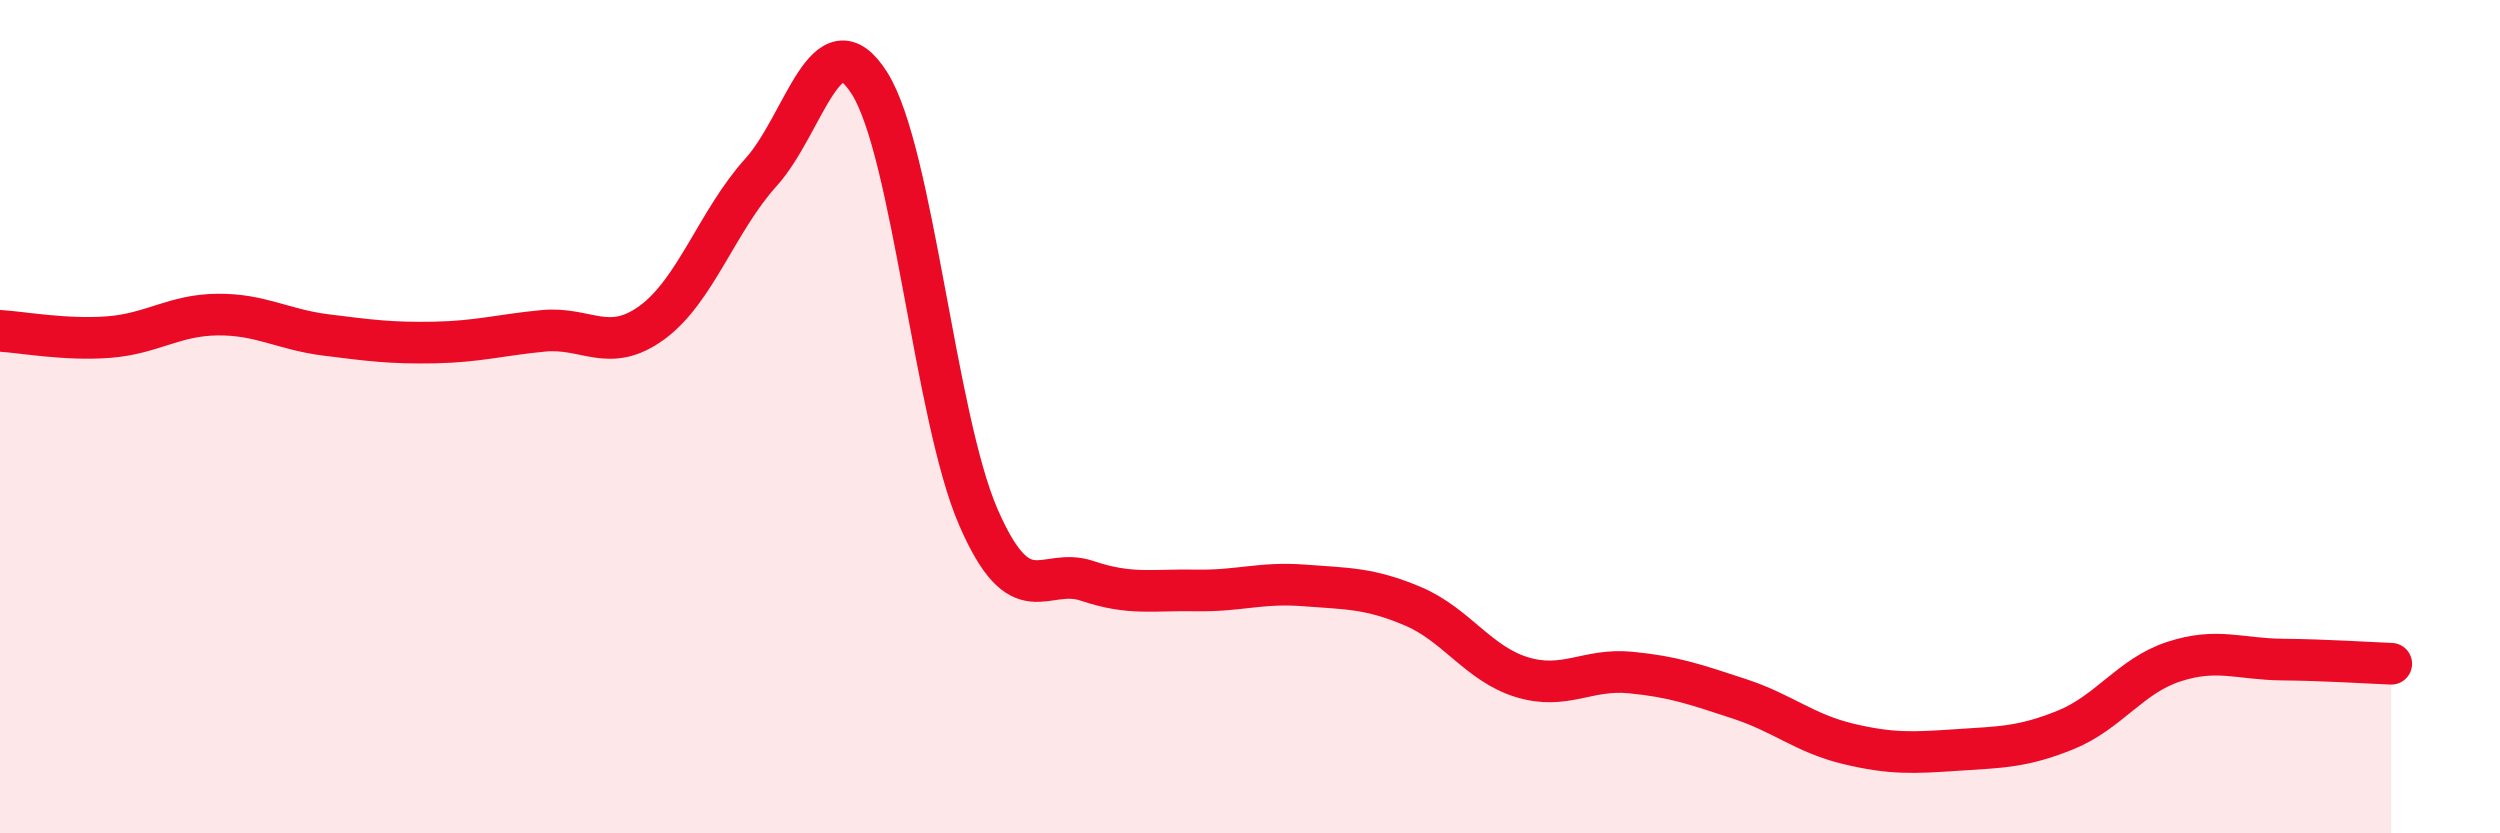
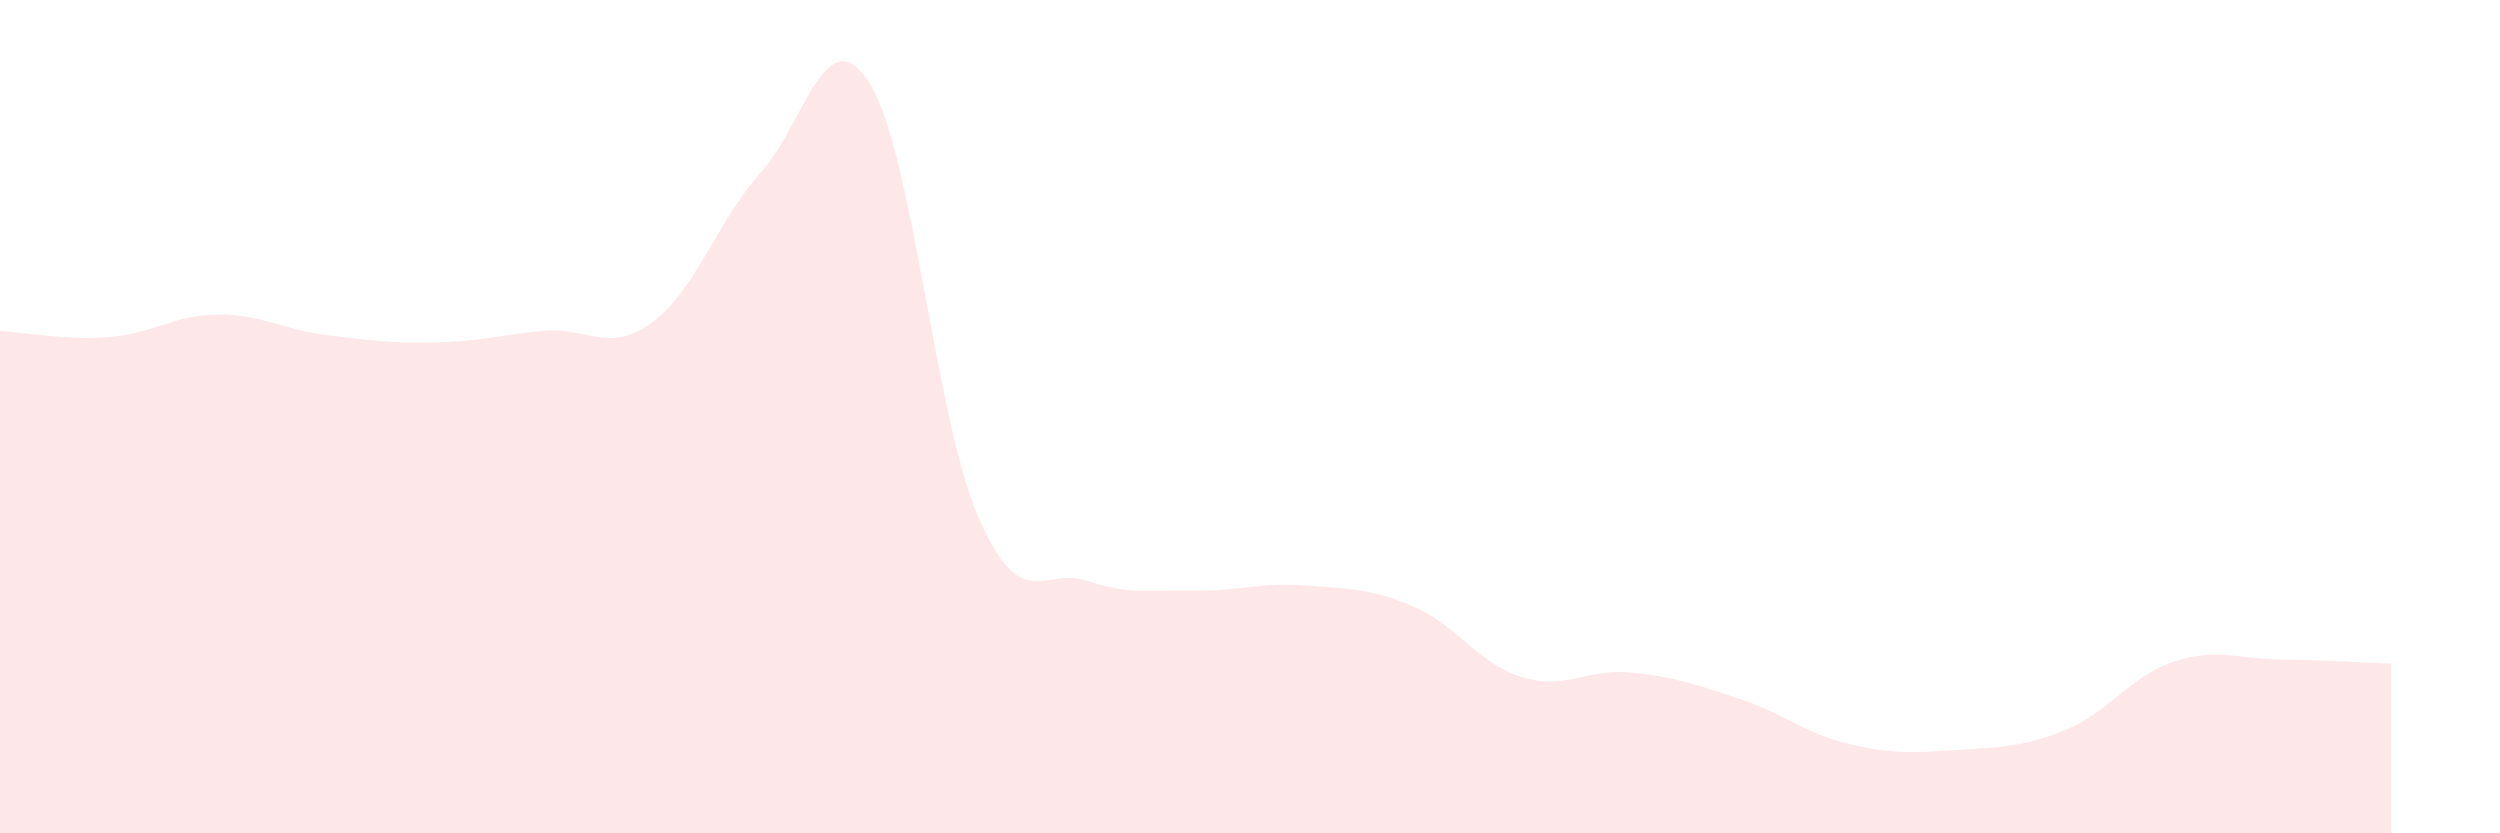
<svg xmlns="http://www.w3.org/2000/svg" width="60" height="20" viewBox="0 0 60 20">
  <path d="M 0,7.94 C 0.52,7.97 1.57,8.17 2.61,8.09 C 3.65,8.01 4.18,7.56 5.22,7.55 C 6.26,7.54 6.79,7.91 7.83,8.04 C 8.87,8.17 9.39,8.24 10.43,8.22 C 11.47,8.2 12,8.04 13.04,7.94 C 14.08,7.84 14.61,8.5 15.65,7.74 C 16.69,6.98 17.22,5.29 18.26,4.14 C 19.3,2.99 19.83,0.35 20.87,2 C 21.91,3.65 22.44,10.02 23.48,12.41 C 24.52,14.8 25.05,13.59 26.09,13.94 C 27.13,14.29 27.66,14.15 28.7,14.17 C 29.74,14.19 30.26,13.97 31.3,14.05 C 32.34,14.13 32.87,14.11 33.91,14.55 C 34.95,14.99 35.48,15.93 36.52,16.25 C 37.56,16.57 38.09,16.04 39.13,16.14 C 40.17,16.24 40.7,16.43 41.74,16.77 C 42.78,17.11 43.31,17.6 44.35,17.85 C 45.39,18.1 45.92,18.07 46.96,18 C 48,17.93 48.53,17.94 49.57,17.52 C 50.61,17.1 51.13,16.22 52.17,15.88 C 53.21,15.54 53.74,15.82 54.78,15.83 C 55.82,15.84 56.87,15.91 57.39,15.93L57.39 20L0 20Z" fill="#EB0A25" opacity="0.1" stroke-linecap="round" stroke-linejoin="round" />
-   <path d="M 0,7.94 C 0.52,7.97 1.57,8.17 2.61,8.09 C 3.65,8.01 4.18,7.56 5.22,7.55 C 6.26,7.54 6.79,7.91 7.83,8.04 C 8.87,8.17 9.39,8.24 10.43,8.22 C 11.47,8.2 12,8.04 13.04,7.94 C 14.08,7.84 14.61,8.5 15.65,7.74 C 16.69,6.98 17.22,5.29 18.26,4.14 C 19.3,2.99 19.83,0.35 20.87,2 C 21.91,3.65 22.44,10.02 23.48,12.41 C 24.52,14.8 25.05,13.59 26.09,13.94 C 27.13,14.29 27.66,14.15 28.7,14.17 C 29.74,14.19 30.26,13.97 31.3,14.05 C 32.34,14.13 32.87,14.11 33.91,14.55 C 34.95,14.99 35.48,15.93 36.52,16.25 C 37.56,16.57 38.09,16.04 39.13,16.14 C 40.17,16.24 40.7,16.43 41.74,16.77 C 42.78,17.11 43.31,17.6 44.35,17.85 C 45.39,18.1 45.92,18.07 46.96,18 C 48,17.93 48.53,17.94 49.57,17.52 C 50.61,17.1 51.13,16.22 52.17,15.88 C 53.21,15.54 53.74,15.82 54.78,15.83 C 55.82,15.84 56.87,15.91 57.39,15.93" stroke="#EB0A25" stroke-width="1" fill="none" stroke-linecap="round" stroke-linejoin="round" />
</svg>